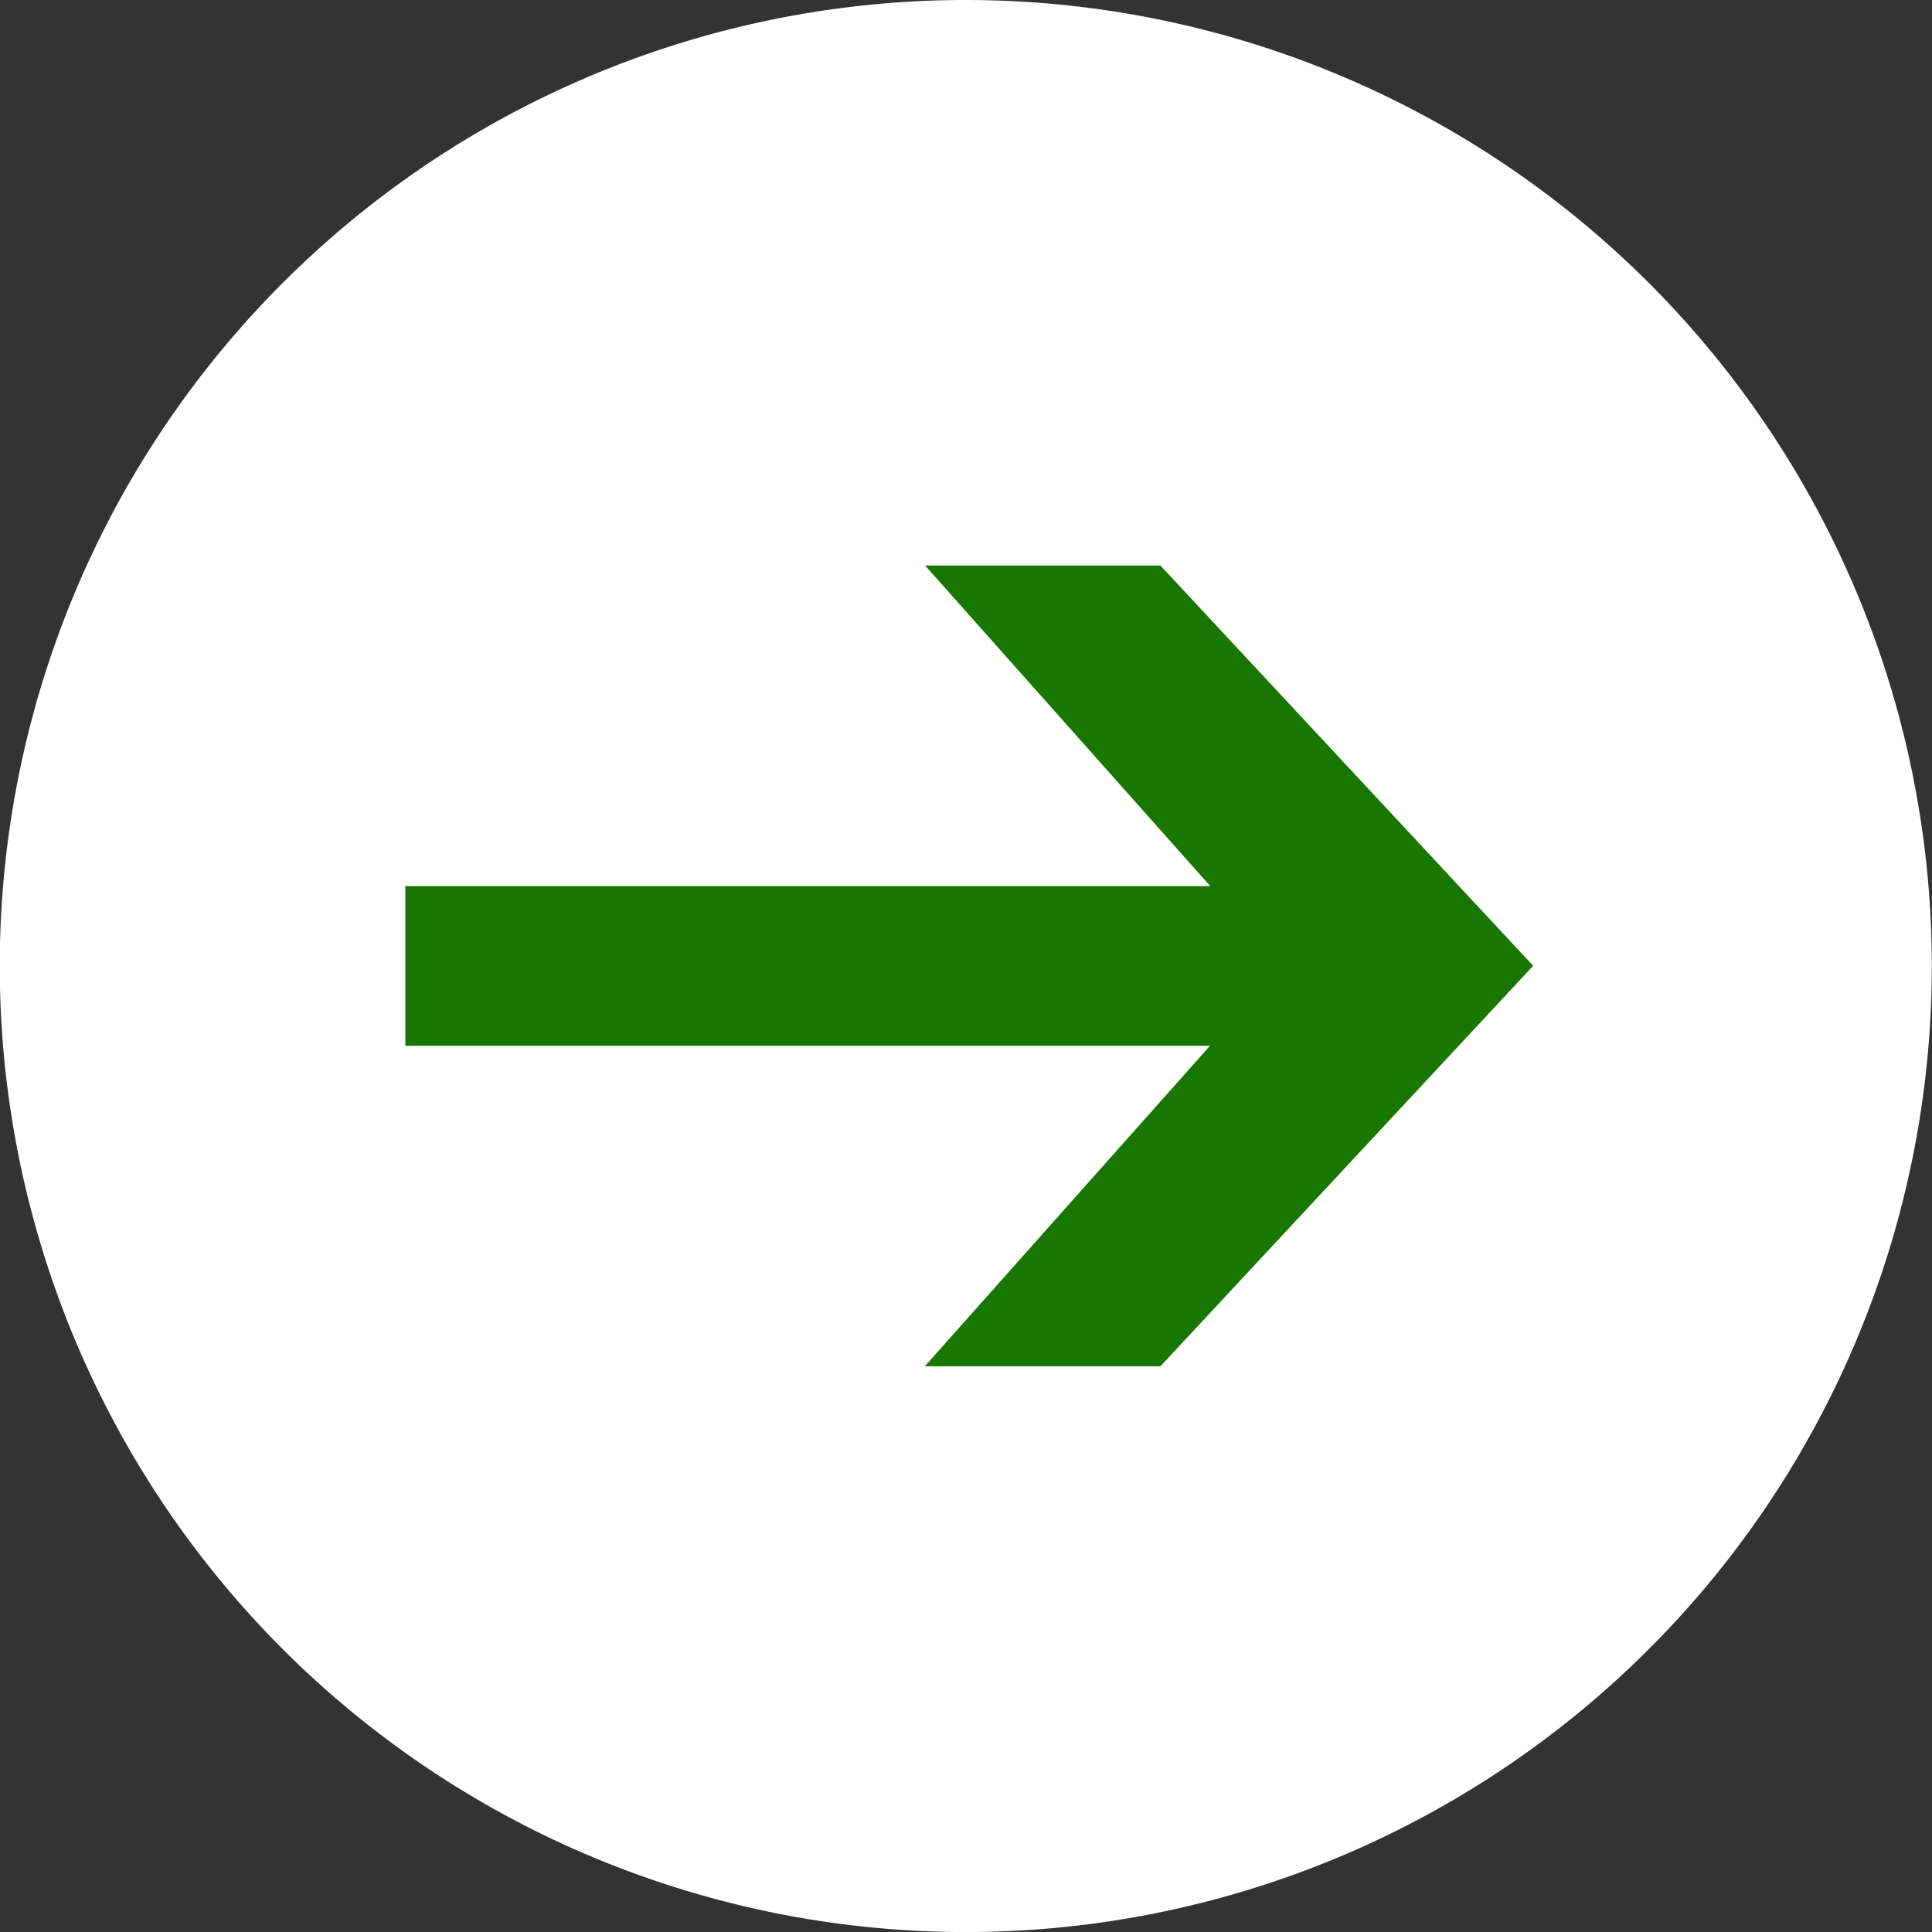
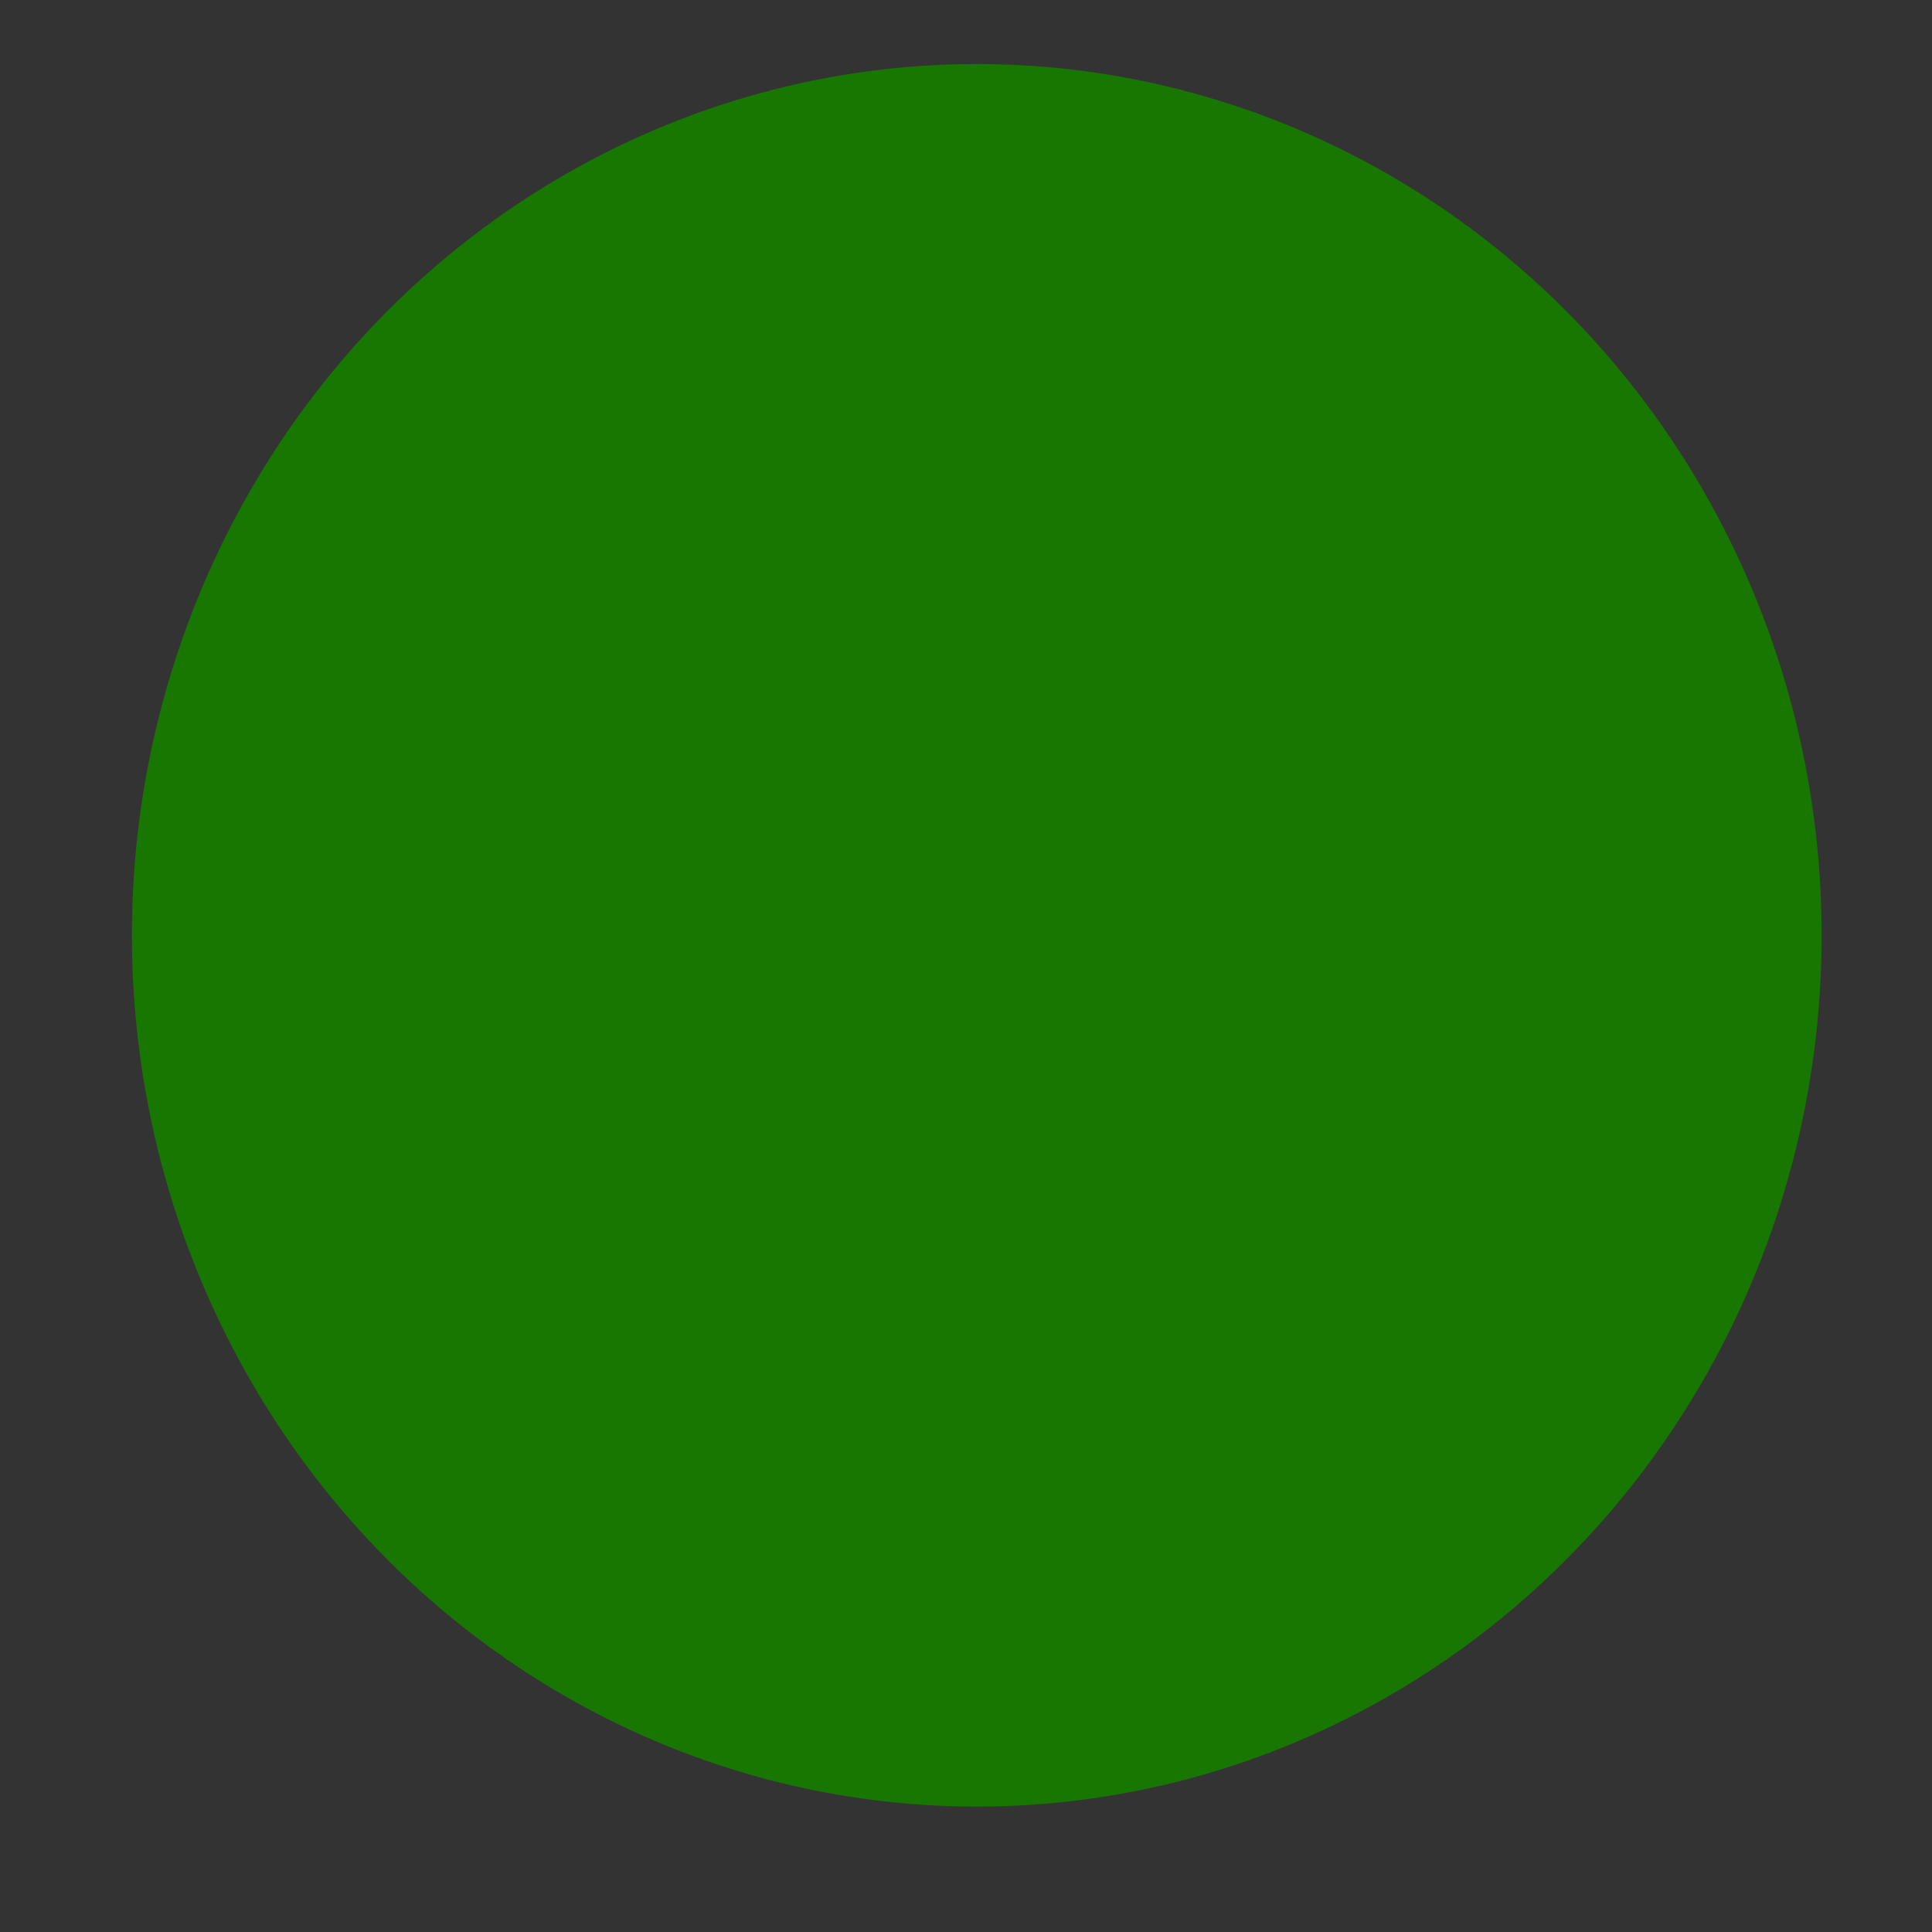
<svg xmlns="http://www.w3.org/2000/svg" id="グループ_2141" data-name="グループ 2141" width="39.705" height="39.705" viewBox="0 0 39.705 39.705">
  <rect x="0" y="0" width="39.705" height="39.705" fill="#333333" stroke="none" />
  <ellipse id="楕円形_1" data-name="楕円形 1" cx="17.363" cy="17.906" rx="17.363" ry="17.906" transform="translate(2.711 1.316)" fill="#187700" />
-   <path id="パス_182" data-name="パス 182" d="M761.8,255.19a19.853,19.853,0,1,0,19.853,19.852A19.853,19.853,0,0,0,761.8,255.19Zm4,28.079h-4.842l5.86-6.586H750.283V273.4h16.541l-5.86-6.588H765.8l7.661,8.226Z" transform="translate(-741.952 -255.19)" fill="#fff" />
</svg>